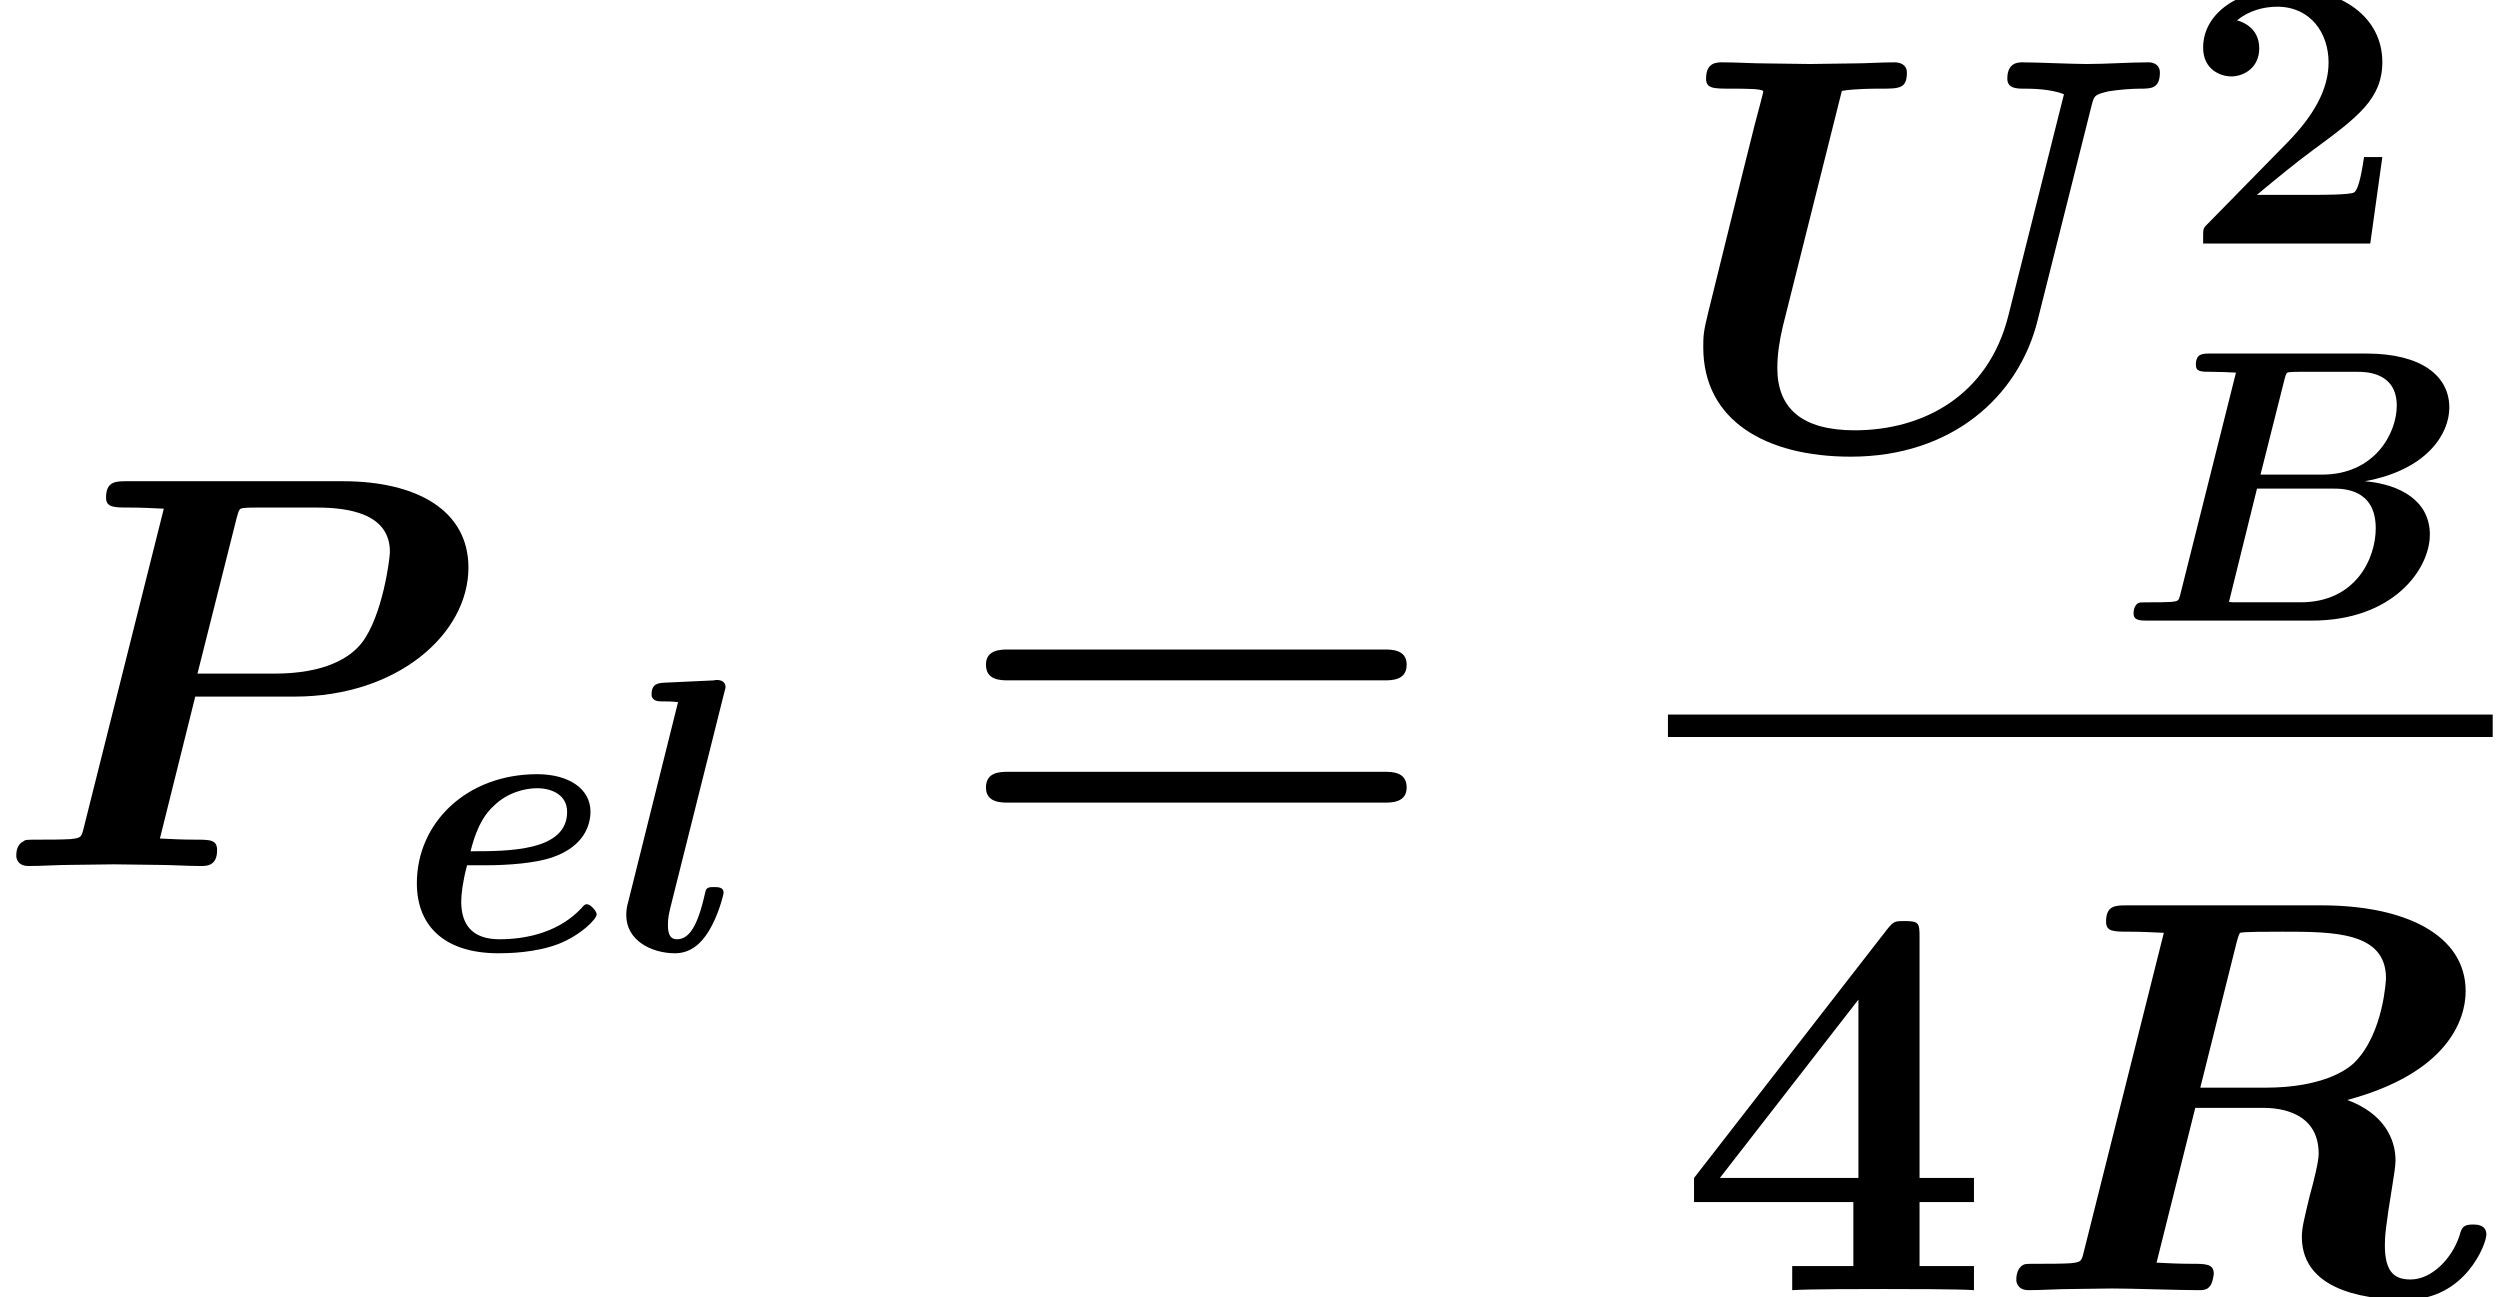
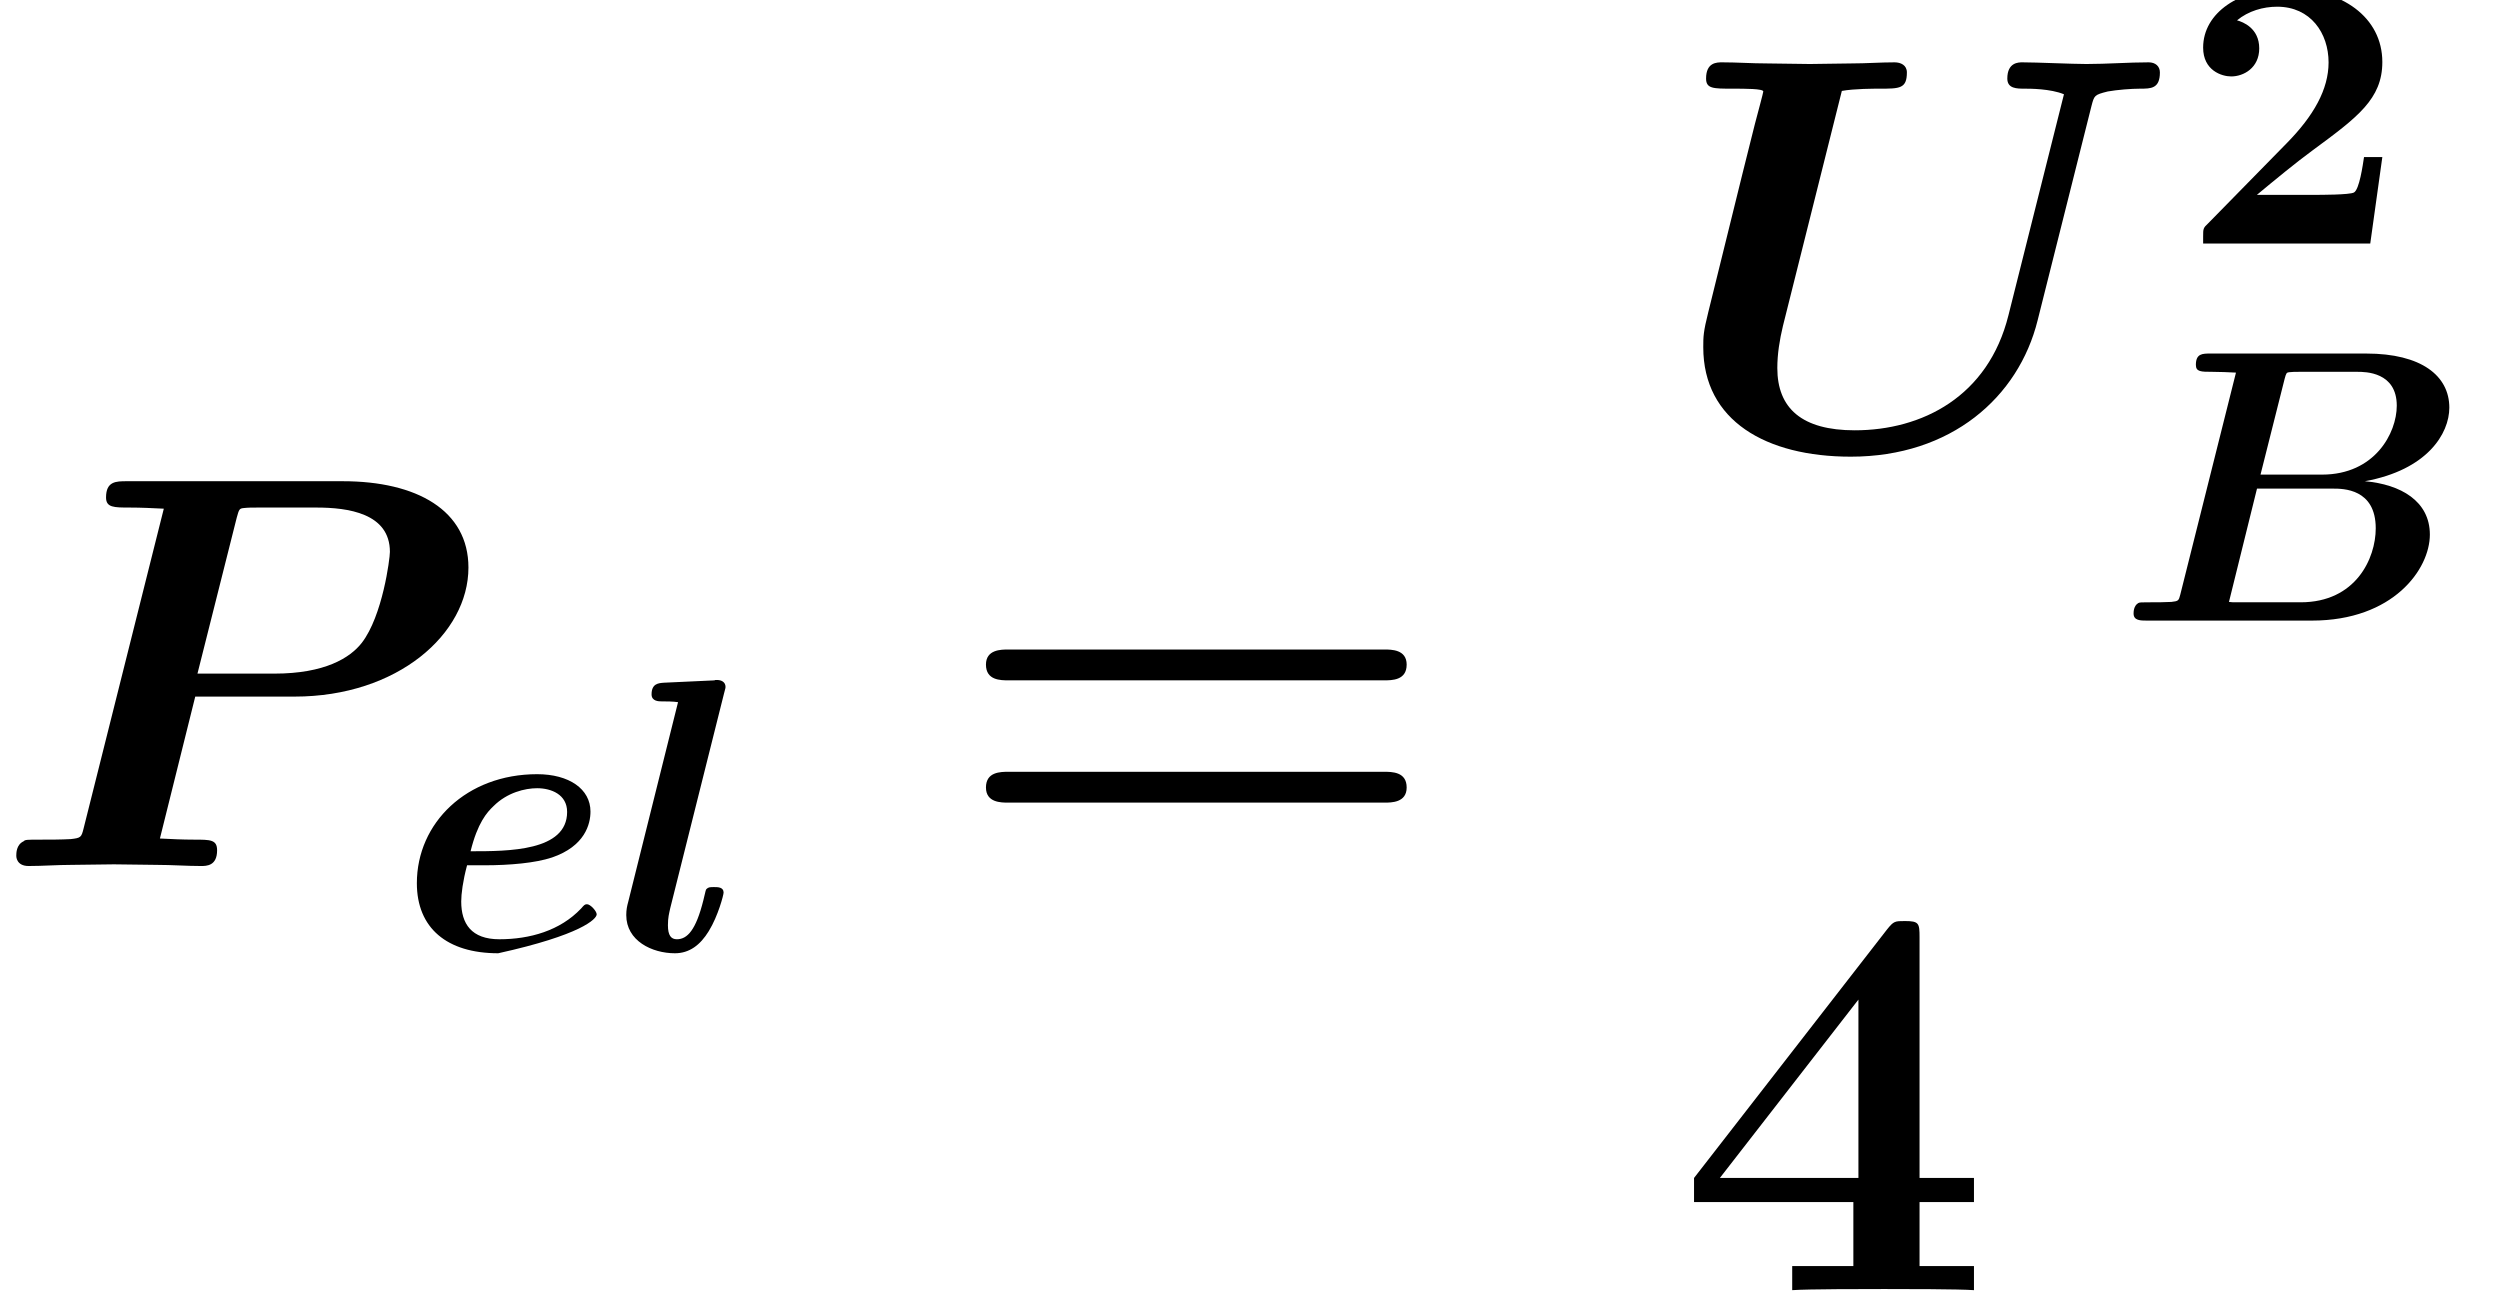
<svg xmlns="http://www.w3.org/2000/svg" xmlns:xlink="http://www.w3.org/1999/xlink" height="37.501pt" version="1.1" viewBox="0 0 72.263 37.501" width="72.263pt">
  <defs>
    <path d="M2.347 -0.965C2.29 -0.734 2.275 -0.72 2.016 -0.691C1.771 -0.677 1.483 -0.677 1.253 -0.677C0.878 -0.677 0.85 -0.677 0.792 -0.648C0.619 -0.547 0.619 -0.317 0.619 -0.259C0.619 0 0.878 0 1.109 0H7.214C10.224 0 11.578 -1.901 11.578 -3.182C11.578 -4.421 10.498 -5.04 9.173 -5.155C11.477 -5.573 12.298 -6.912 12.298 -7.877C12.298 -9.058 11.261 -9.878 9.23 -9.878H3.456C3.168 -9.878 2.923 -9.878 2.923 -9.461C2.923 -9.202 3.11 -9.202 3.528 -9.202C3.83 -9.202 4.104 -9.187 4.406 -9.173L2.347 -0.965ZM6.206 -8.942C6.264 -9.158 6.278 -9.173 6.365 -9.187C6.494 -9.202 6.595 -9.202 6.754 -9.202H8.899C9.187 -9.202 10.354 -9.202 10.354 -7.949C10.354 -6.941 9.547 -5.4 7.589 -5.4H5.314L6.206 -8.942ZM4.493 -0.677C4.277 -0.677 4.248 -0.677 4.147 -0.691L5.184 -4.882H7.992C8.366 -4.882 9.576 -4.882 9.576 -3.413C9.576 -2.304 8.842 -0.677 6.797 -0.677H4.493Z" id="g0-66" />
    <path d="M5.213 -4.349H7.762C10.411 -4.349 12.226 -5.962 12.226 -7.661C12.226 -9.13 10.901 -9.878 9 -9.878H3.456C3.182 -9.878 2.923 -9.878 2.923 -9.461C2.923 -9.202 3.125 -9.202 3.528 -9.202C3.83 -9.202 4.104 -9.187 4.406 -9.173L2.347 -0.965C2.29 -0.734 2.275 -0.72 2.016 -0.691C1.771 -0.677 1.483 -0.677 1.253 -0.677C0.878 -0.677 0.85 -0.677 0.806 -0.634C0.619 -0.547 0.619 -0.331 0.619 -0.259C0.619 -0.245 0.619 0 0.936 0C1.296 0 1.67 -0.029 2.03 -0.029S2.765 -0.043 3.125 -0.043C3.499 -0.043 3.874 -0.029 4.234 -0.029C4.608 -0.029 4.997 0 5.357 0C5.501 0 5.774 0 5.774 -0.403C5.774 -0.677 5.602 -0.677 5.184 -0.677C4.882 -0.677 4.608 -0.691 4.306 -0.706L5.213 -4.349ZM6.278 -8.942C6.336 -9.158 6.35 -9.173 6.437 -9.187C6.566 -9.202 6.667 -9.202 6.826 -9.202H8.323C9.13 -9.202 10.21 -9.058 10.21 -8.064C10.21 -7.891 10.022 -6.422 9.49 -5.731C9.187 -5.342 8.539 -4.939 7.243 -4.939H5.27L6.278 -8.942Z" id="g0-80" />
-     <path d="M6.278 -8.942C6.336 -9.144 6.35 -9.158 6.365 -9.173C6.451 -9.202 7.085 -9.202 7.445 -9.202C8.755 -9.202 10.109 -9.202 10.109 -8.006C10.109 -7.992 10.051 -6.595 9.302 -5.846C9.101 -5.645 8.453 -5.198 7.013 -5.198H5.342L6.278 -8.942ZM9.115 -4.882C11.693 -5.573 12.154 -6.941 12.154 -7.675C12.154 -9.115 10.613 -9.878 8.453 -9.878H3.456C3.168 -9.878 2.923 -9.878 2.923 -9.461C2.923 -9.202 3.11 -9.202 3.528 -9.202C3.83 -9.202 4.104 -9.187 4.406 -9.173L2.347 -0.965C2.29 -0.734 2.275 -0.72 2.016 -0.691C1.771 -0.677 1.483 -0.677 1.253 -0.677C0.878 -0.677 0.85 -0.677 0.792 -0.648C0.619 -0.547 0.619 -0.317 0.619 -0.259C0.619 -0.23 0.634 0 0.936 0C1.296 0 1.67 -0.029 2.03 -0.029C2.376 -0.029 2.736 -0.043 3.082 -0.043C3.571 -0.043 4.795 0 5.285 0C5.4 0 5.515 0 5.587 -0.101C5.659 -0.173 5.688 -0.403 5.688 -0.418C5.688 -0.677 5.486 -0.677 5.098 -0.677C4.795 -0.677 4.522 -0.691 4.219 -0.706L5.213 -4.68H6.955C7.373 -4.68 8.381 -4.579 8.381 -3.499C8.381 -3.298 8.251 -2.779 8.15 -2.419C8.006 -1.814 7.949 -1.598 7.949 -1.368C7.949 0.13 9.878 0.245 10.627 0.245C12.154 0.245 12.686 -1.195 12.686 -1.426C12.686 -1.685 12.427 -1.685 12.341 -1.685C12.096 -1.685 12.053 -1.613 11.995 -1.397C11.808 -0.821 11.29 -0.274 10.742 -0.274C10.354 -0.274 10.08 -0.432 10.08 -1.152C10.08 -1.368 10.094 -1.598 10.282 -2.75C10.31 -2.923 10.354 -3.197 10.354 -3.326C10.354 -3.888 10.051 -4.536 9.115 -4.882Z" id="g0-82" />
    <path d="M10.872 -8.755C10.944 -9.029 10.944 -9.043 11.29 -9.13C11.534 -9.173 11.894 -9.202 12.125 -9.202C12.398 -9.202 12.629 -9.202 12.629 -9.619C12.629 -9.778 12.514 -9.878 12.341 -9.878C11.822 -9.878 11.275 -9.835 10.742 -9.835C10.382 -9.835 9.461 -9.878 9.101 -9.878C9 -9.878 8.712 -9.878 8.712 -9.461C8.712 -9.202 8.957 -9.202 9.158 -9.202C9.288 -9.202 9.821 -9.202 10.166 -9.058L8.741 -3.384C8.222 -1.296 6.523 -0.432 4.795 -0.432C3.442 -0.432 2.808 -0.994 2.808 -2.03C2.808 -2.39 2.866 -2.75 2.952 -3.11L4.464 -9.144C4.781 -9.202 5.285 -9.202 5.443 -9.202C5.947 -9.202 6.134 -9.202 6.134 -9.619C6.134 -9.806 5.976 -9.878 5.818 -9.878C5.458 -9.878 5.083 -9.85 4.723 -9.85S4.003 -9.835 3.643 -9.835C3.269 -9.835 2.894 -9.85 2.534 -9.85C2.16 -9.85 1.771 -9.878 1.397 -9.878C1.253 -9.878 0.979 -9.878 0.979 -9.461C0.979 -9.202 1.166 -9.202 1.642 -9.202C1.987 -9.202 2.448 -9.202 2.448 -9.13C2.448 -9.101 2.304 -8.568 2.232 -8.294L1.915 -7.027L1.037 -3.47C0.907 -2.952 0.907 -2.837 0.907 -2.563C0.907 -0.677 2.52 0.245 4.694 0.245C7.272 0.245 9 -1.282 9.49 -3.254L10.872 -8.755Z" id="g0-85" />
-     <path d="M3.197 -3.139C4.162 -3.139 5.098 -3.226 5.702 -3.427C6.926 -3.845 7.128 -4.666 7.128 -5.126C7.128 -5.962 6.336 -6.509 5.155 -6.509C2.549 -6.509 0.706 -4.709 0.706 -2.477C0.706 -0.821 1.814 0.115 3.715 0.115C4.09 0.115 5.083 0.101 5.947 -0.23C6.782 -0.562 7.358 -1.152 7.358 -1.325C7.358 -1.44 7.128 -1.699 6.998 -1.699C6.912 -1.699 6.883 -1.656 6.782 -1.541C6.005 -0.72 4.882 -0.403 3.758 -0.403C2.722 -0.403 2.347 -0.979 2.347 -1.8C2.347 -2.074 2.405 -2.549 2.563 -3.139H3.197ZM2.693 -3.658C2.952 -4.709 3.298 -5.098 3.542 -5.328C4.046 -5.832 4.709 -5.99 5.155 -5.99C5.674 -5.99 6.264 -5.76 6.264 -5.112C6.264 -3.658 4.09 -3.658 2.693 -3.658Z" id="g0-101" />
+     <path d="M3.197 -3.139C4.162 -3.139 5.098 -3.226 5.702 -3.427C6.926 -3.845 7.128 -4.666 7.128 -5.126C7.128 -5.962 6.336 -6.509 5.155 -6.509C2.549 -6.509 0.706 -4.709 0.706 -2.477C0.706 -0.821 1.814 0.115 3.715 0.115C6.782 -0.562 7.358 -1.152 7.358 -1.325C7.358 -1.44 7.128 -1.699 6.998 -1.699C6.912 -1.699 6.883 -1.656 6.782 -1.541C6.005 -0.72 4.882 -0.403 3.758 -0.403C2.722 -0.403 2.347 -0.979 2.347 -1.8C2.347 -2.074 2.405 -2.549 2.563 -3.139H3.197ZM2.693 -3.658C2.952 -4.709 3.298 -5.098 3.542 -5.328C4.046 -5.832 4.709 -5.99 5.155 -5.99C5.674 -5.99 6.264 -5.76 6.264 -5.112C6.264 -3.658 4.09 -3.658 2.693 -3.658Z" id="g0-101" />
    <path d="M4.09 -9.49C4.147 -9.691 4.147 -9.72 4.147 -9.734C4.147 -9.922 3.989 -9.994 3.83 -9.994C3.773 -9.994 3.758 -9.994 3.73 -9.979L1.872 -9.893C1.67 -9.878 1.411 -9.864 1.411 -9.461C1.411 -9.202 1.685 -9.202 1.786 -9.202C1.944 -9.202 2.203 -9.202 2.39 -9.173L0.547 -1.786C0.504 -1.627 0.475 -1.498 0.475 -1.296C0.475 -0.346 1.426 0.115 2.275 0.115C2.808 0.115 3.211 -0.187 3.528 -0.706C3.874 -1.267 4.075 -2.045 4.075 -2.131C4.075 -2.333 3.859 -2.333 3.73 -2.333C3.571 -2.333 3.514 -2.333 3.442 -2.261C3.413 -2.232 3.413 -2.203 3.326 -1.843C3.053 -0.749 2.736 -0.403 2.347 -0.403C2.131 -0.403 2.016 -0.547 2.016 -0.922C2.016 -1.21 2.059 -1.354 2.102 -1.555L4.09 -9.49Z" id="g0-108" />
    <use id="g1-66" transform="scale(0.694)" xlink:href="#g0-66" />
    <use id="g1-101" transform="scale(0.694)" xlink:href="#g0-101" />
    <use id="g1-108" transform="scale(0.694)" xlink:href="#g0-108" />
    <path d="M6.235 -2.261H7.632V-2.88H6.235V-9.058C6.235 -9.418 6.221 -9.475 5.861 -9.475C5.602 -9.475 5.573 -9.475 5.4 -9.259L0.446 -2.88V-2.261H4.536V-0.619H2.966V0C3.384 -0.029 4.81 -0.029 5.328 -0.029C5.818 -0.029 7.243 -0.029 7.632 0V-0.619H6.235V-2.261ZM4.666 -7.459V-2.88H1.109L4.666 -7.459Z" id="g2-52" />
    <path d="M11.102 -4.766C11.318 -4.766 11.693 -4.766 11.693 -5.17C11.693 -5.558 11.304 -5.558 11.117 -5.558H1.469C1.282 -5.558 0.893 -5.558 0.893 -5.17C0.893 -4.766 1.267 -4.766 1.483 -4.766H11.102ZM11.117 -1.627C11.304 -1.627 11.693 -1.627 11.693 -2.016C11.693 -2.419 11.318 -2.419 11.102 -2.419H1.483C1.267 -2.419 0.893 -2.419 0.893 -2.016C0.893 -1.627 1.282 -1.627 1.469 -1.627H11.117Z" id="g2-61" />
    <path d="M5.17 -2.22H4.7C4.67 -2.02 4.58 -1.38 4.44 -1.31C4.33 -1.25 3.58 -1.25 3.42 -1.25H1.95C2.42 -1.64 2.94 -2.07 3.39 -2.4C4.53 -3.24 5.17 -3.71 5.17 -4.66C5.17 -5.81 4.13 -6.55 2.72 -6.55C1.51 -6.55 0.57 -5.93 0.57 -5.03C0.57 -4.44 1.05 -4.29 1.29 -4.29C1.61 -4.29 2.01 -4.51 2.01 -5.01C2.01 -5.53 1.59 -5.69 1.44 -5.73C1.73 -5.97 2.11 -6.08 2.47 -6.08C3.33 -6.08 3.79 -5.4 3.79 -4.65C3.79 -3.96 3.41 -3.28 2.71 -2.57L0.7 -0.52C0.57 -0.4 0.57 -0.38 0.57 -0.18V0H4.86L5.17 -2.22Z" id="g3-50" />
  </defs>
  <g id="page1" transform="matrix(1.126 0 0 1.126 -63.986 -61.02)">
    <use x="56.625" xlink:href="#g0-80" y="76.423" />
    <use x="67.037" xlink:href="#g1-101" y="78.583" />
    <use x="72.573" xlink:href="#g1-108" y="78.583" />
    <use x="81.243" xlink:href="#g2-61" y="76.423" />
    <use x="99.643" xlink:href="#g0-85" y="65.67" />
    <use x="112.812" xlink:href="#g3-50" y="60.444" />
    <use x="111.167" xlink:href="#g1-66" y="70.123" />
-     <rect height="0.576" width="21.172" x="99.643" y="72.535" />
    <use x="99.867" xlink:href="#g2-52" y="87.311" />
    <use x="107.967" xlink:href="#g0-82" y="87.311" />
  </g>
</svg>